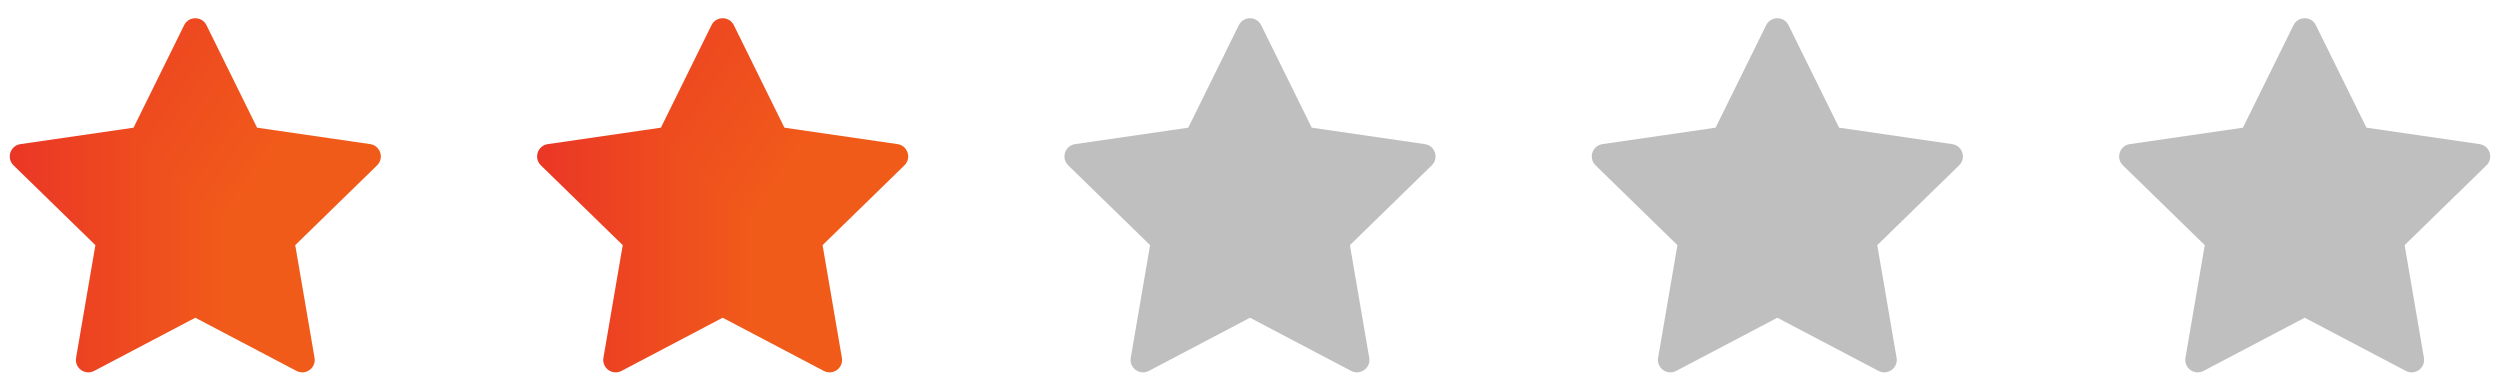
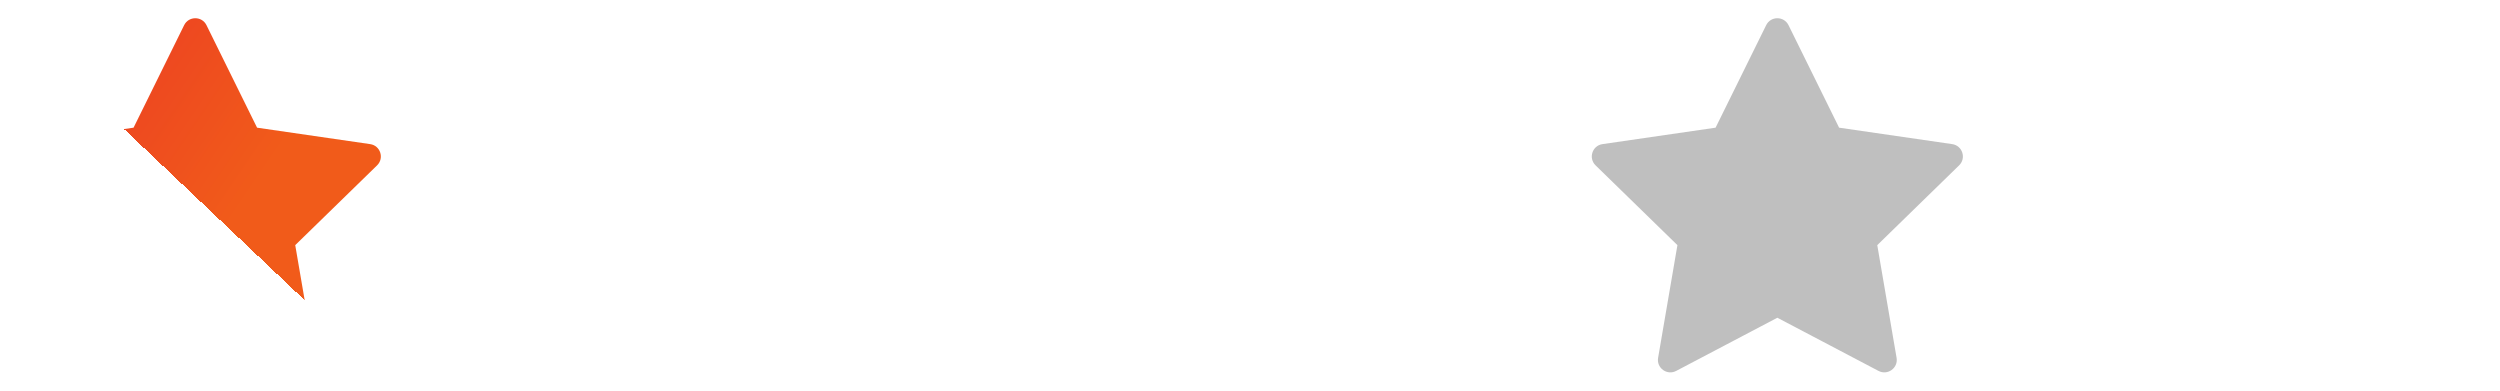
<svg xmlns="http://www.w3.org/2000/svg" width="128" height="20" viewBox="0 0 128 20" fill="none">
  <g clip-path="url(#clip0_1375_21207)">
    <g clip-path="url(#paint0_diamond_1375_21207_clip_path)" data-figma-skip-parse="true">
      <g transform="matrix(-0.019 -0.018 0.019 -0.074 19.5 19.066)">
        <rect x="0" y="0" width="1012.75" height="202.107" fill="url(#paint0_diamond_1375_21207)" opacity="1" shape-rendering="crispEdges" />
-         <rect x="0" y="0" width="1012.75" height="202.107" transform="scale(1 -1)" fill="url(#paint0_diamond_1375_21207)" opacity="1" shape-rendering="crispEdges" />
        <rect x="0" y="0" width="1012.75" height="202.107" transform="scale(-1 1)" fill="url(#paint0_diamond_1375_21207)" opacity="1" shape-rendering="crispEdges" />
        <rect x="0" y="0" width="1012.75" height="202.107" transform="scale(-1)" fill="url(#paint0_diamond_1375_21207)" opacity="1" shape-rendering="crispEdges" />
      </g>
    </g>
    <path d="M10.572 1.289L13.162 6.537L18.953 7.379C19.476 7.455 19.685 8.097 19.307 8.466L15.116 12.551L16.105 18.32C16.195 18.84 15.648 19.237 15.18 18.991L10 16.268L4.82 18.991C4.352 19.237 3.805 18.84 3.895 18.32L4.884 12.551L0.693 8.466C0.315 8.097 0.524 7.455 1.046 7.379L6.838 6.537L9.428 1.289C9.662 0.815 10.338 0.815 10.572 1.289Z" data-figma-gradient-fill="{&quot;type&quot;:&quot;GRADIENT_DIAMOND&quot;,&quot;stops&quot;:[{&quot;color&quot;:{&quot;r&quot;:0.94509804248809814,&quot;g&quot;:0.35686275362968445,&quot;b&quot;:0.10196078568696976,&quot;a&quot;:1.0},&quot;position&quot;:0.41346153616905212},{&quot;color&quot;:{&quot;r&quot;:0.91764706373214722,&quot;g&quot;:0.21176470816135406,&quot;b&quot;:0.14901961386203766,&quot;a&quot;:1.0},&quot;position&quot;:1.0}],&quot;stopsVar&quot;:[{&quot;color&quot;:{&quot;r&quot;:0.94509804248809814,&quot;g&quot;:0.35686275362968445,&quot;b&quot;:0.10196078568696976,&quot;a&quot;:1.0},&quot;position&quot;:0.41346153616905212},{&quot;color&quot;:{&quot;r&quot;:0.91764706373214722,&quot;g&quot;:0.21176470816135406,&quot;b&quot;:0.14901961386203766,&quot;a&quot;:1.0},&quot;position&quot;:1.0}],&quot;transform&quot;:{&quot;m00&quot;:-38.000007629394531,&quot;m01&quot;:37.999988555908203,&quot;m02&quot;:19.500011444091797,&quot;m10&quot;:-36.265117645263672,&quot;m11&quot;:-147.81144714355469,&quot;m12&quot;:111.10443115234375},&quot;opacity&quot;:1.0,&quot;blendMode&quot;:&quot;NORMAL&quot;,&quot;visible&quot;:true}" />
  </g>
  <g clip-path="url(#clip1_1375_21207)">
    <g clip-path="url(#paint1_diamond_1375_21207_clip_path)" data-figma-skip-parse="true">
      <g transform="matrix(-0.019 -0.018 0.019 -0.074 46.5 19.066)">
        <rect x="0" y="0" width="1012.75" height="202.107" fill="url(#paint1_diamond_1375_21207)" opacity="1" shape-rendering="crispEdges" />
        <rect x="0" y="0" width="1012.75" height="202.107" transform="scale(1 -1)" fill="url(#paint1_diamond_1375_21207)" opacity="1" shape-rendering="crispEdges" />
        <rect x="0" y="0" width="1012.75" height="202.107" transform="scale(-1 1)" fill="url(#paint1_diamond_1375_21207)" opacity="1" shape-rendering="crispEdges" />
        <rect x="0" y="0" width="1012.75" height="202.107" transform="scale(-1)" fill="url(#paint1_diamond_1375_21207)" opacity="1" shape-rendering="crispEdges" />
      </g>
    </g>
    <path d="M37.572 1.289L40.162 6.537L45.953 7.379C46.476 7.455 46.685 8.097 46.307 8.466L42.116 12.551L43.105 18.32C43.194 18.84 42.648 19.237 42.18 18.991L37 16.268L31.82 18.991C31.352 19.237 30.805 18.84 30.895 18.32L31.884 12.551L27.693 8.466C27.315 8.097 27.524 7.455 28.047 7.379L33.838 6.537L36.428 1.289C36.662 0.815 37.338 0.815 37.572 1.289Z" data-figma-gradient-fill="{&quot;type&quot;:&quot;GRADIENT_DIAMOND&quot;,&quot;stops&quot;:[{&quot;color&quot;:{&quot;r&quot;:0.94509804248809814,&quot;g&quot;:0.35686275362968445,&quot;b&quot;:0.10196078568696976,&quot;a&quot;:1.0},&quot;position&quot;:0.41346153616905212},{&quot;color&quot;:{&quot;r&quot;:0.91764706373214722,&quot;g&quot;:0.21176470816135406,&quot;b&quot;:0.14901961386203766,&quot;a&quot;:1.0},&quot;position&quot;:1.0}],&quot;stopsVar&quot;:[{&quot;color&quot;:{&quot;r&quot;:0.94509804248809814,&quot;g&quot;:0.35686275362968445,&quot;b&quot;:0.10196078568696976,&quot;a&quot;:1.0},&quot;position&quot;:0.41346153616905212},{&quot;color&quot;:{&quot;r&quot;:0.91764706373214722,&quot;g&quot;:0.21176470816135406,&quot;b&quot;:0.14901961386203766,&quot;a&quot;:1.0},&quot;position&quot;:1.0}],&quot;transform&quot;:{&quot;m00&quot;:-38.000007629394531,&quot;m01&quot;:37.999988555908203,&quot;m02&quot;:46.500011444091797,&quot;m10&quot;:-36.265117645263672,&quot;m11&quot;:-147.81144714355469,&quot;m12&quot;:111.10443115234375},&quot;opacity&quot;:1.0,&quot;blendMode&quot;:&quot;NORMAL&quot;,&quot;visible&quot;:true}" />
  </g>
  <g clip-path="url(#clip2_1375_21207)">
-     <path d="M64.572 1.289L67.162 6.537L72.954 7.379C73.476 7.455 73.685 8.097 73.307 8.466L69.116 12.551L70.105 18.32C70.195 18.84 69.648 19.237 69.18 18.991L64 16.268L58.82 18.991C58.352 19.237 57.806 18.84 57.895 18.32L58.884 12.551L54.693 8.466C54.315 8.097 54.524 7.455 55.047 7.379L60.838 6.537L63.428 1.289C63.662 0.815 64.338 0.815 64.572 1.289Z" fill="#BFBFBF" />
-   </g>
+     </g>
  <g clip-path="url(#clip3_1375_21207)">
    <path d="M91.572 1.289L94.162 6.537L99.954 7.379C100.476 7.455 100.685 8.097 100.307 8.466L96.116 12.551L97.105 18.32C97.195 18.84 96.648 19.237 96.18 18.991L91 16.268L85.82 18.991C85.352 19.237 84.805 18.84 84.895 18.32L85.884 12.551L81.693 8.466C81.315 8.097 81.524 7.455 82.046 7.379L87.838 6.537L90.428 1.289C90.662 0.815 91.338 0.815 91.572 1.289Z" fill="#BFBFBF" />
  </g>
  <g clip-path="url(#clip4_1375_21207)">
    <path d="M118.572 1.289L121.162 6.537L126.954 7.379C127.476 7.455 127.685 8.097 127.307 8.466L123.116 12.551L124.105 18.32C124.195 18.84 123.648 19.237 123.18 18.991L118 16.268L112.82 18.991C112.352 19.237 111.805 18.84 111.895 18.32L112.884 12.551L108.693 8.466C108.315 8.097 108.524 7.455 109.046 7.379L114.838 6.537L117.428 1.289C117.662 0.815 118.338 0.815 118.572 1.289Z" fill="#BFBFBF" />
  </g>
  <defs>
    <clipPath id="paint0_diamond_1375_21207_clip_path">
      <path d="M10.572 1.289L13.162 6.537L18.953 7.379C19.476 7.455 19.685 8.097 19.307 8.466L15.116 12.551L16.105 18.32C16.195 18.84 15.648 19.237 15.18 18.991L10 16.268L4.82 18.991C4.352 19.237 3.805 18.84 3.895 18.32L4.884 12.551L0.693 8.466C0.315 8.097 0.524 7.455 1.046 7.379L6.838 6.537L9.428 1.289C9.662 0.815 10.338 0.815 10.572 1.289Z" />
    </clipPath>
    <clipPath id="paint1_diamond_1375_21207_clip_path">
      <path d="M37.572 1.289L40.162 6.537L45.953 7.379C46.476 7.455 46.685 8.097 46.307 8.466L42.116 12.551L43.105 18.32C43.194 18.84 42.648 19.237 42.18 18.991L37 16.268L31.82 18.991C31.352 19.237 30.805 18.84 30.895 18.32L31.884 12.551L27.693 8.466C27.315 8.097 27.524 7.455 28.047 7.379L33.838 6.537L36.428 1.289C36.662 0.815 37.338 0.815 37.572 1.289Z" />
    </clipPath>
    <linearGradient id="paint0_diamond_1375_21207" x1="0" y1="0" x2="500" y2="500" gradientUnits="userSpaceOnUse">
      <stop offset="0.413" stop-color="#F15B1A" />
      <stop offset="1" stop-color="#EA3626" />
    </linearGradient>
    <linearGradient id="paint1_diamond_1375_21207" x1="0" y1="0" x2="500" y2="500" gradientUnits="userSpaceOnUse">
      <stop offset="0.413" stop-color="#F15B1A" />
      <stop offset="1" stop-color="#EA3626" />
    </linearGradient>
    <clipPath id="clip0_1375_21207">
      <rect width="20" height="20" fill="white" />
    </clipPath>
    <clipPath id="clip1_1375_21207">
-       <rect width="20" height="20" fill="white" transform="translate(27)" />
-     </clipPath>
+       </clipPath>
    <clipPath id="clip2_1375_21207">
-       <rect width="20" height="20" fill="white" transform="translate(54)" />
-     </clipPath>
+       </clipPath>
    <clipPath id="clip3_1375_21207">
      <rect width="20" height="20" fill="white" transform="translate(81)" />
    </clipPath>
    <clipPath id="clip4_1375_21207">
-       <rect width="20" height="20" fill="white" transform="translate(108)" />
-     </clipPath>
+       </clipPath>
  </defs>
</svg>